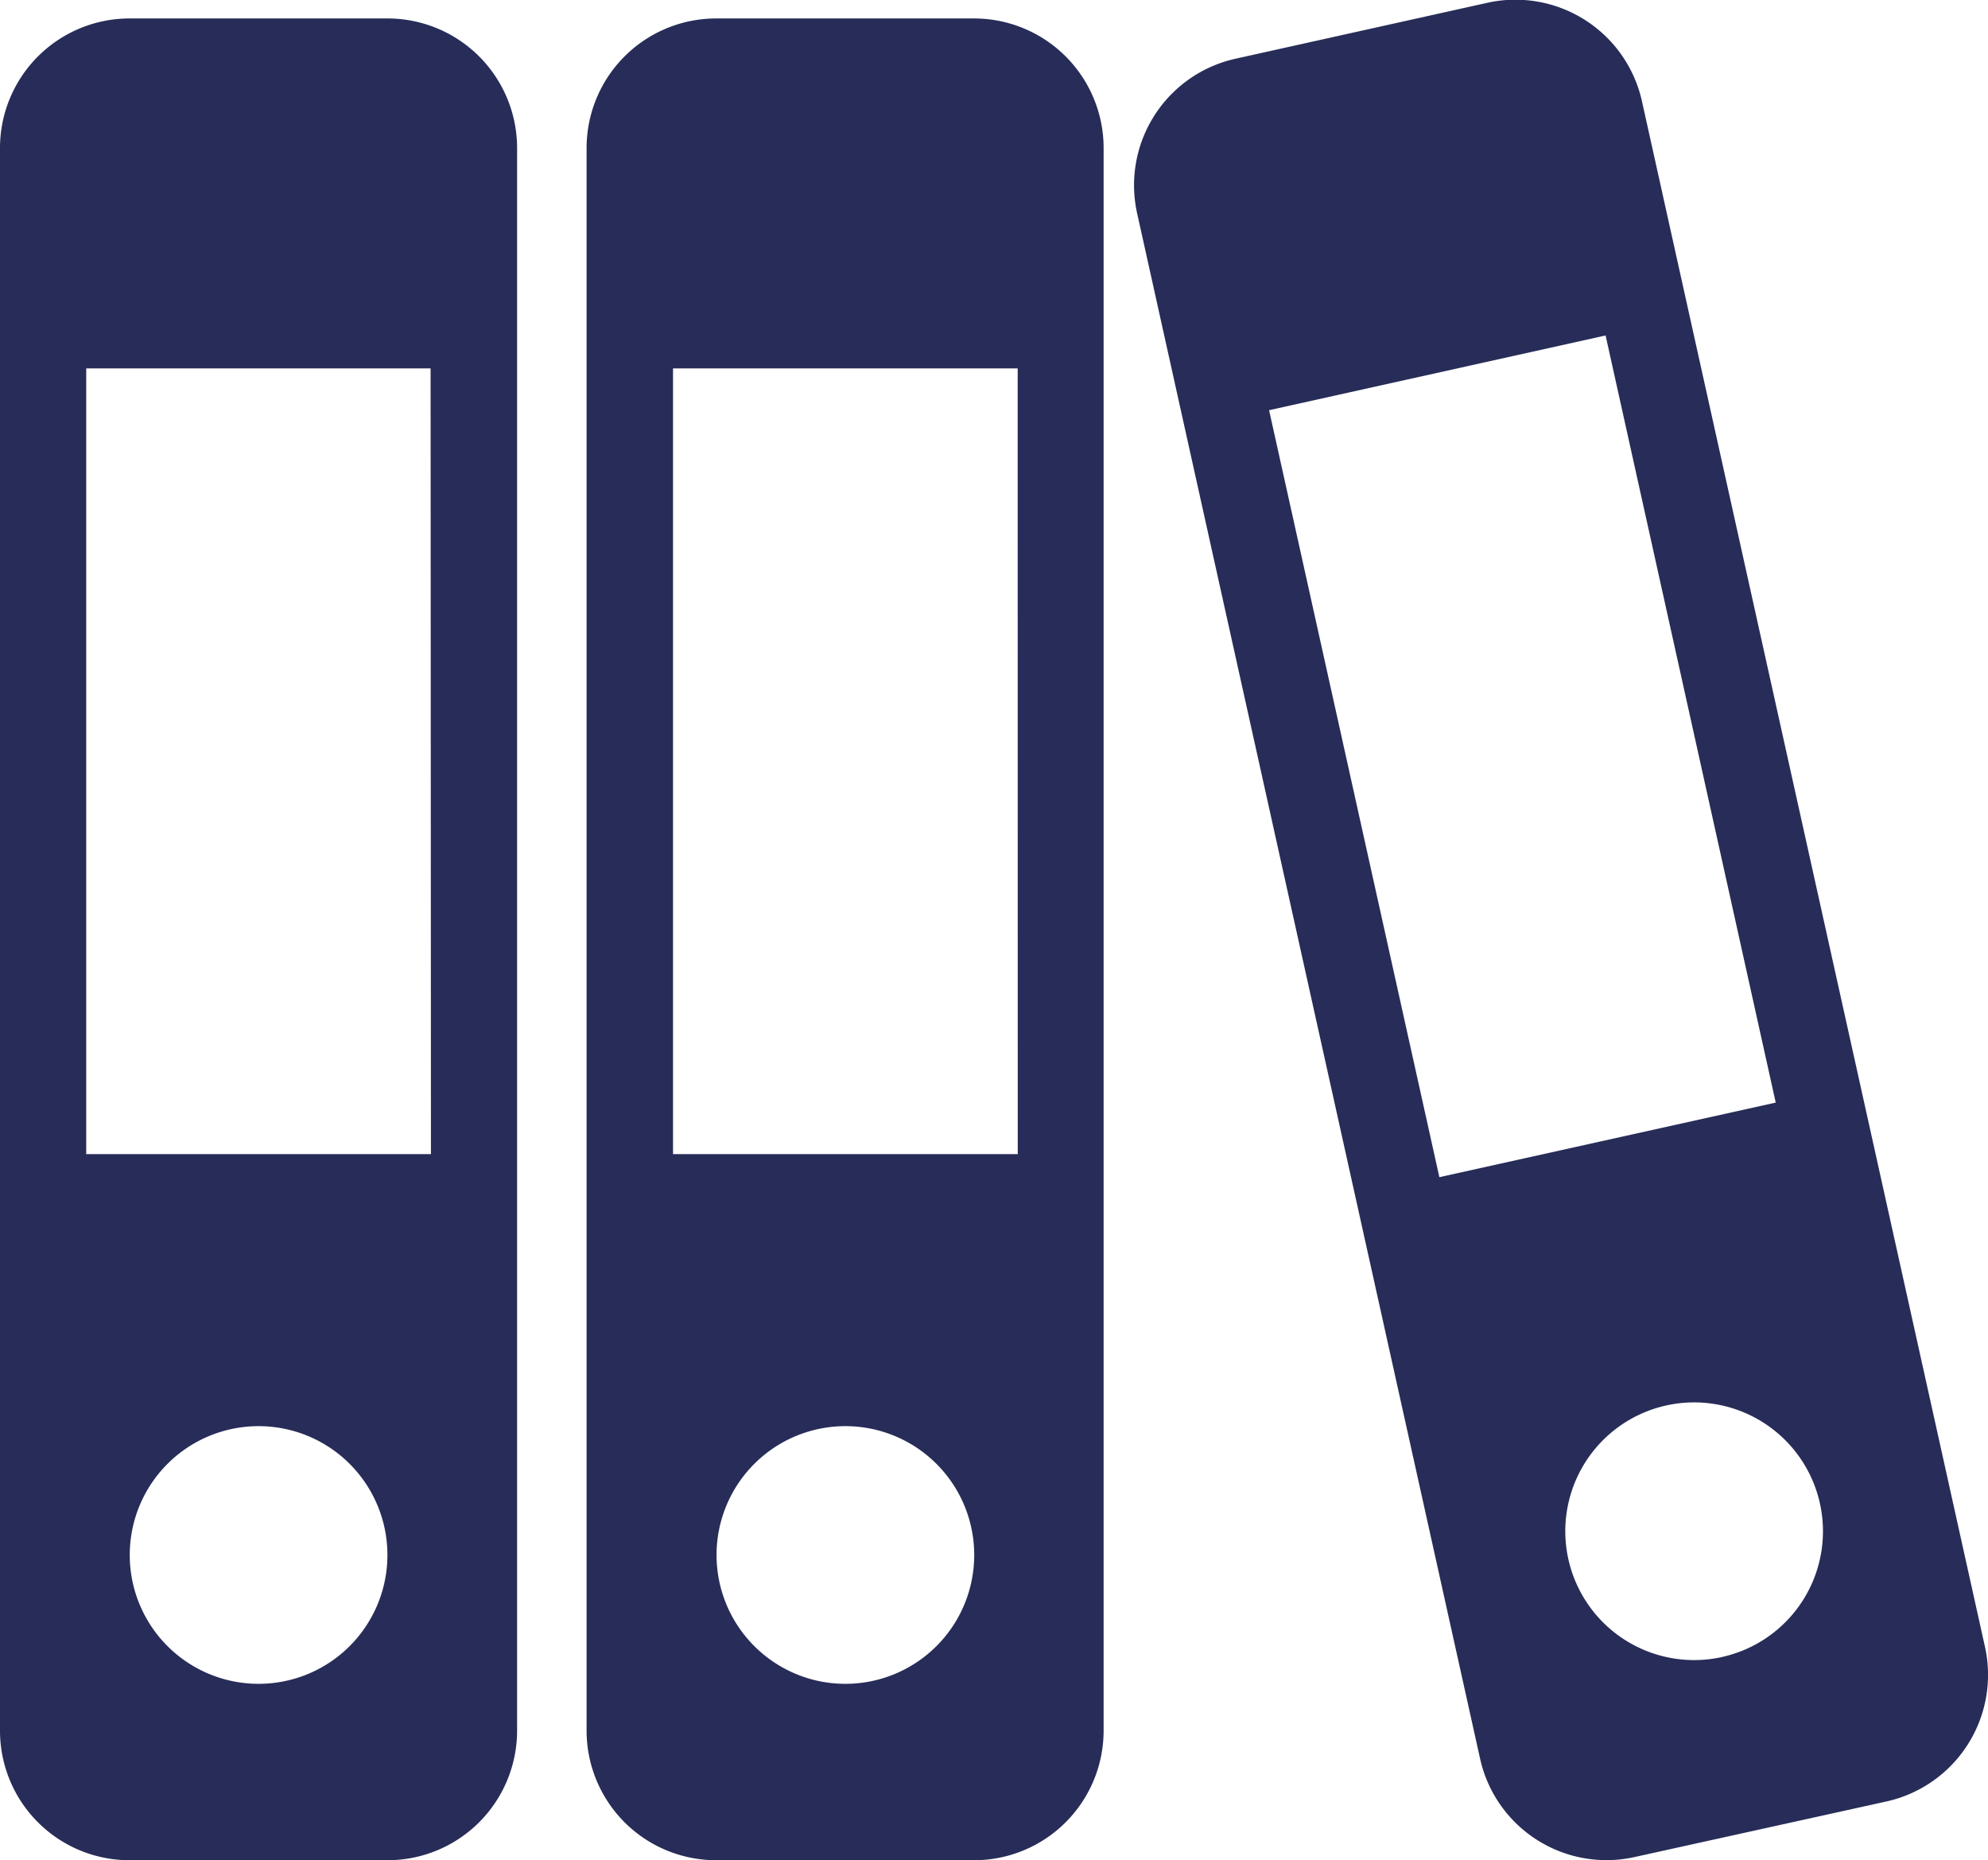
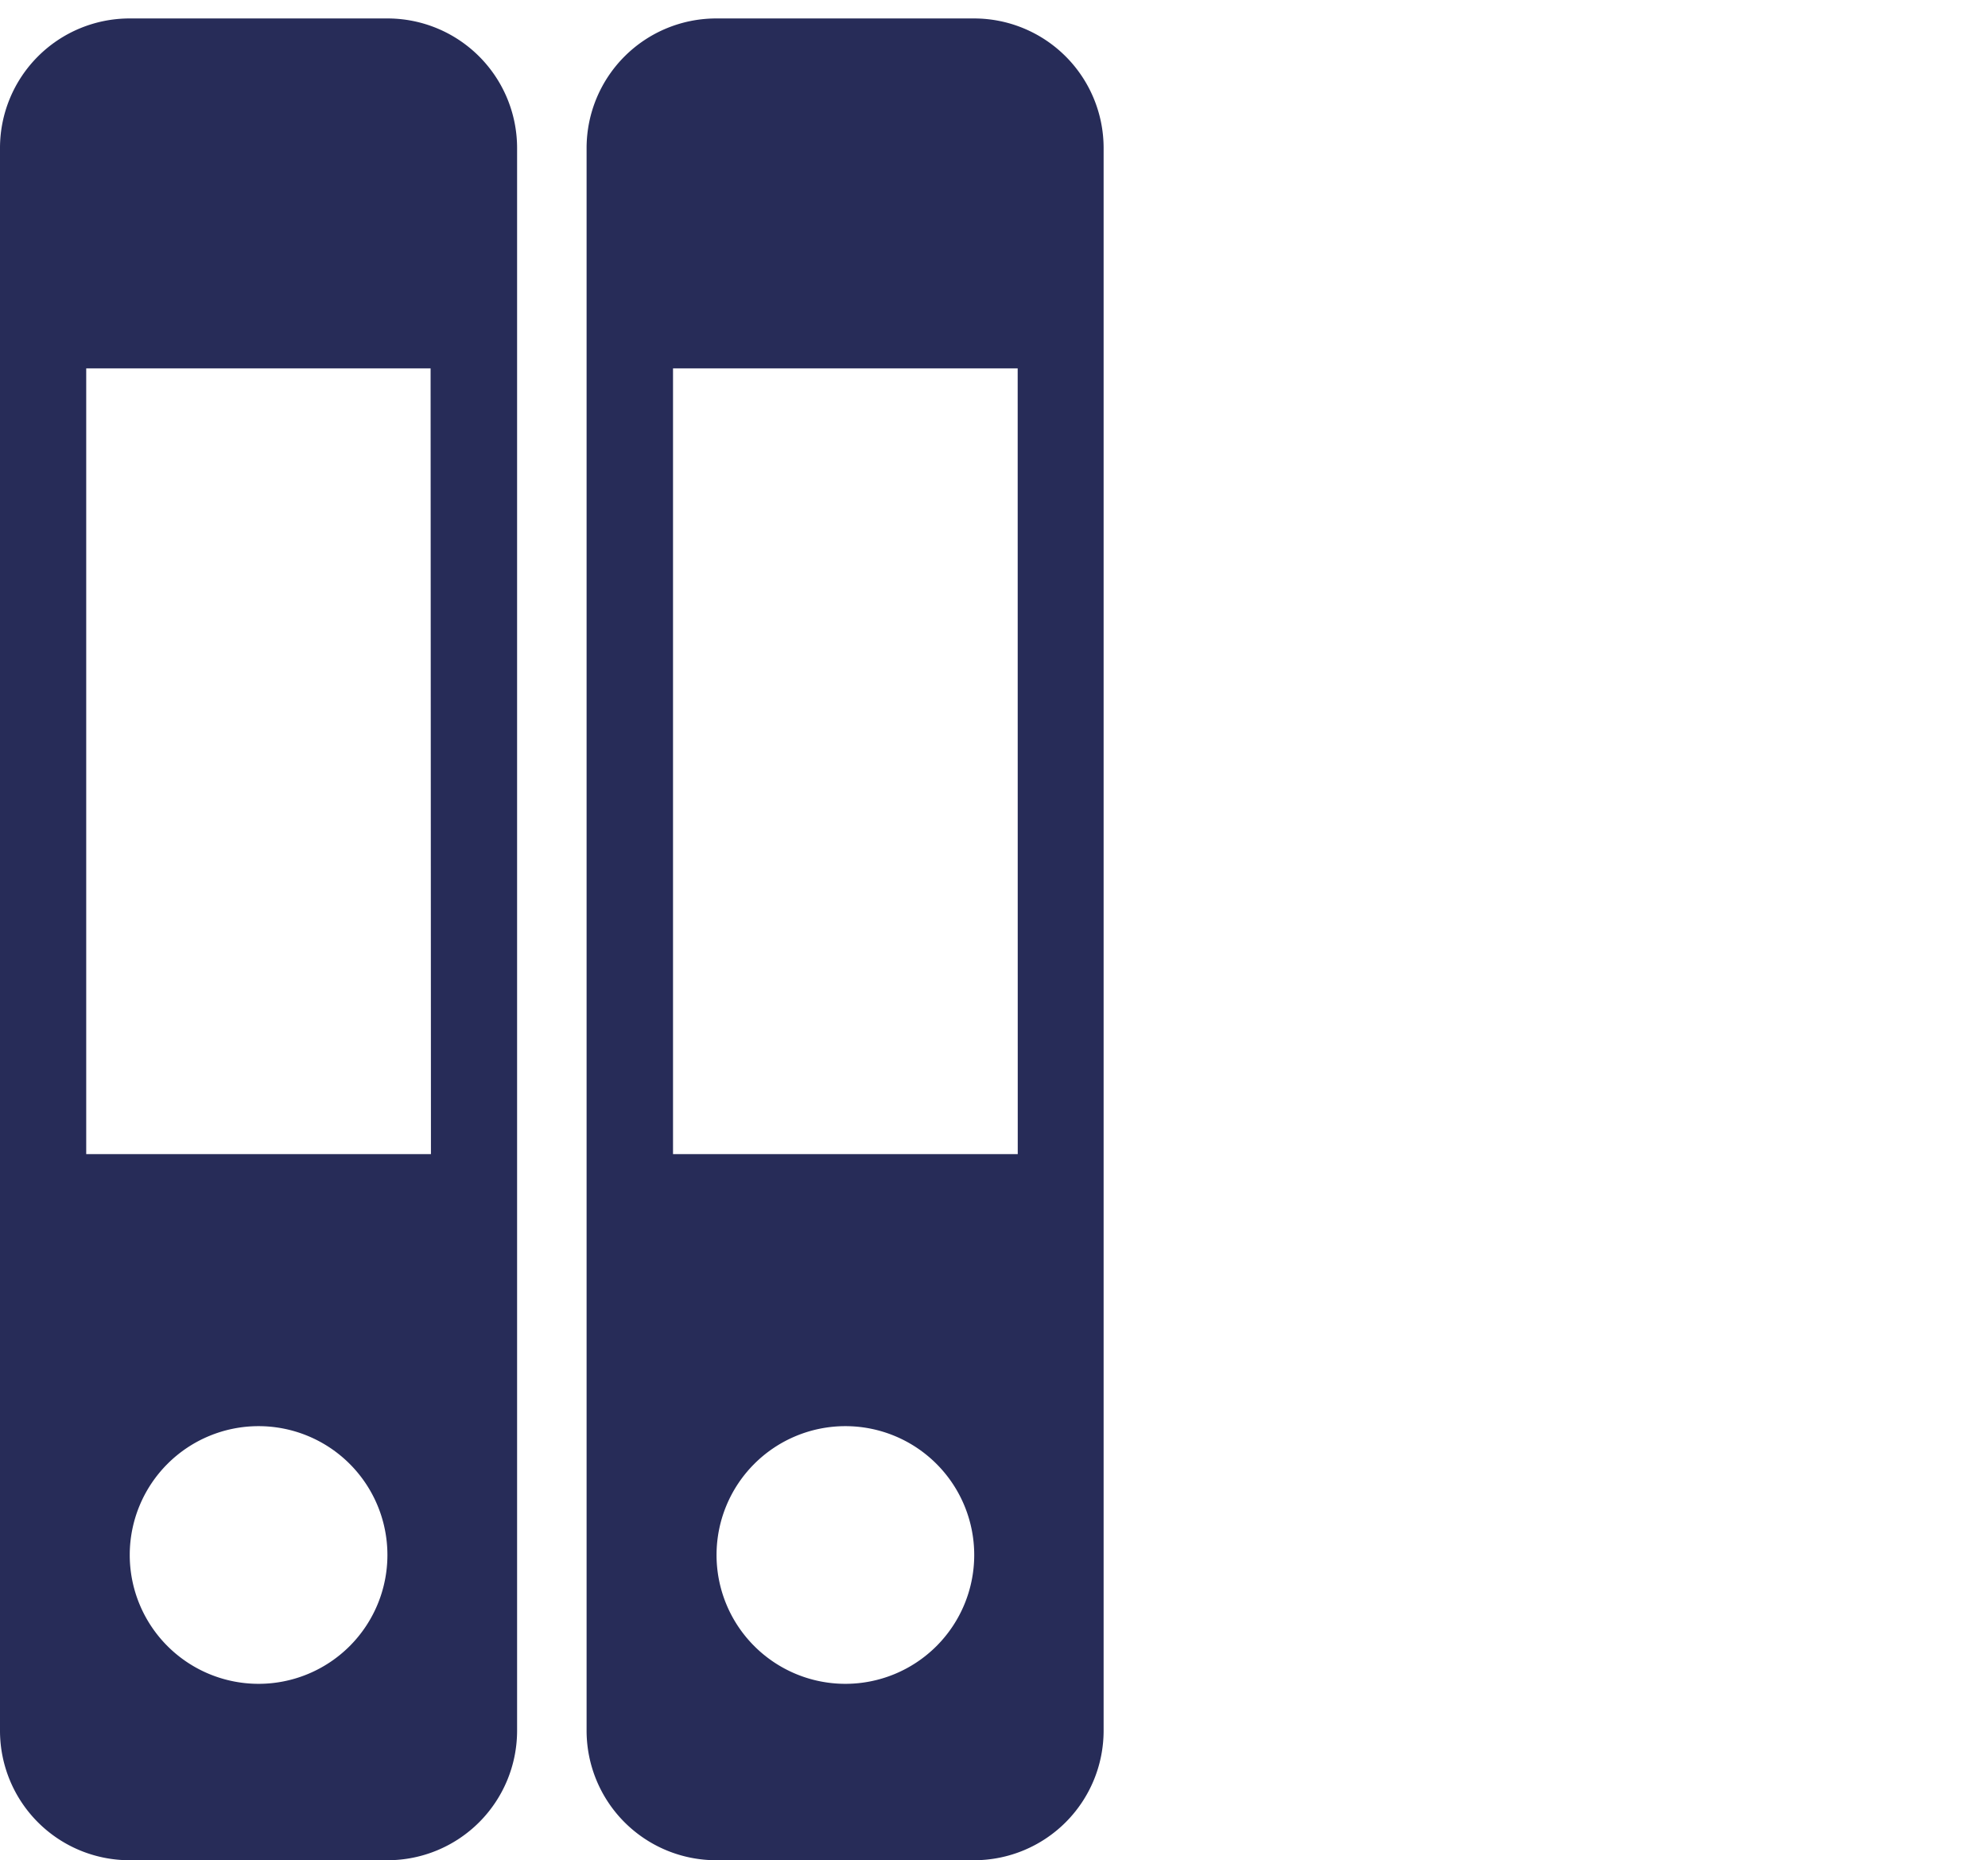
<svg xmlns="http://www.w3.org/2000/svg" id="Group_163" data-name="Group 163" width="28.546" height="26.711" viewBox="0 0 28.546 26.711">
  <path id="Path_147" data-name="Path 147" d="M21.286,362.931H17.573a1.861,1.861,0,0,0-1.856,1.855v22.736a1.86,1.86,0,0,0,1.856,1.855h3.713a1.861,1.861,0,0,0,1.856-1.855V364.786A1.861,1.861,0,0,0,21.286,362.931Zm-1.856,23.913a1.85,1.85,0,1,1,1.85-1.85A1.85,1.85,0,0,1,19.429,386.844Zm2.475-7.606H16.955V367.956H21.9Z" transform="translate(-15.717 -362.666)" fill="#272c58" />
  <path id="Path_148" data-name="Path 148" d="M45.572,362.931H41.859A1.861,1.861,0,0,0,40,364.786v22.736a1.861,1.861,0,0,0,1.856,1.855h3.712a1.861,1.861,0,0,0,1.856-1.855V364.786A1.861,1.861,0,0,0,45.572,362.931Zm-1.856,23.913a1.85,1.85,0,1,1,1.85-1.85A1.85,1.85,0,0,1,43.716,386.844Zm2.475-7.606H41.241V367.956H46.19Z" transform="translate(-31.577 -362.666)" fill="#272c58" />
-   <path id="Path_149" data-name="Path 149" d="M74.869,385.817l-4.927-22.2a1.861,1.861,0,0,0-2.214-1.41l-3.625.805a1.861,1.861,0,0,0-1.41,2.214l4.927,22.2a1.859,1.859,0,0,0,2.214,1.408l3.625-.8A1.862,1.862,0,0,0,74.869,385.817Zm-7.835-6.746-2.445-11.013,4.832-1.073L71.864,378Zm4.064,6.889a1.85,1.85,0,1,1,1.4-2.207A1.849,1.849,0,0,1,71.1,385.959Z" transform="translate(-46.366 -362.168)" fill="#272c58" />
</svg>